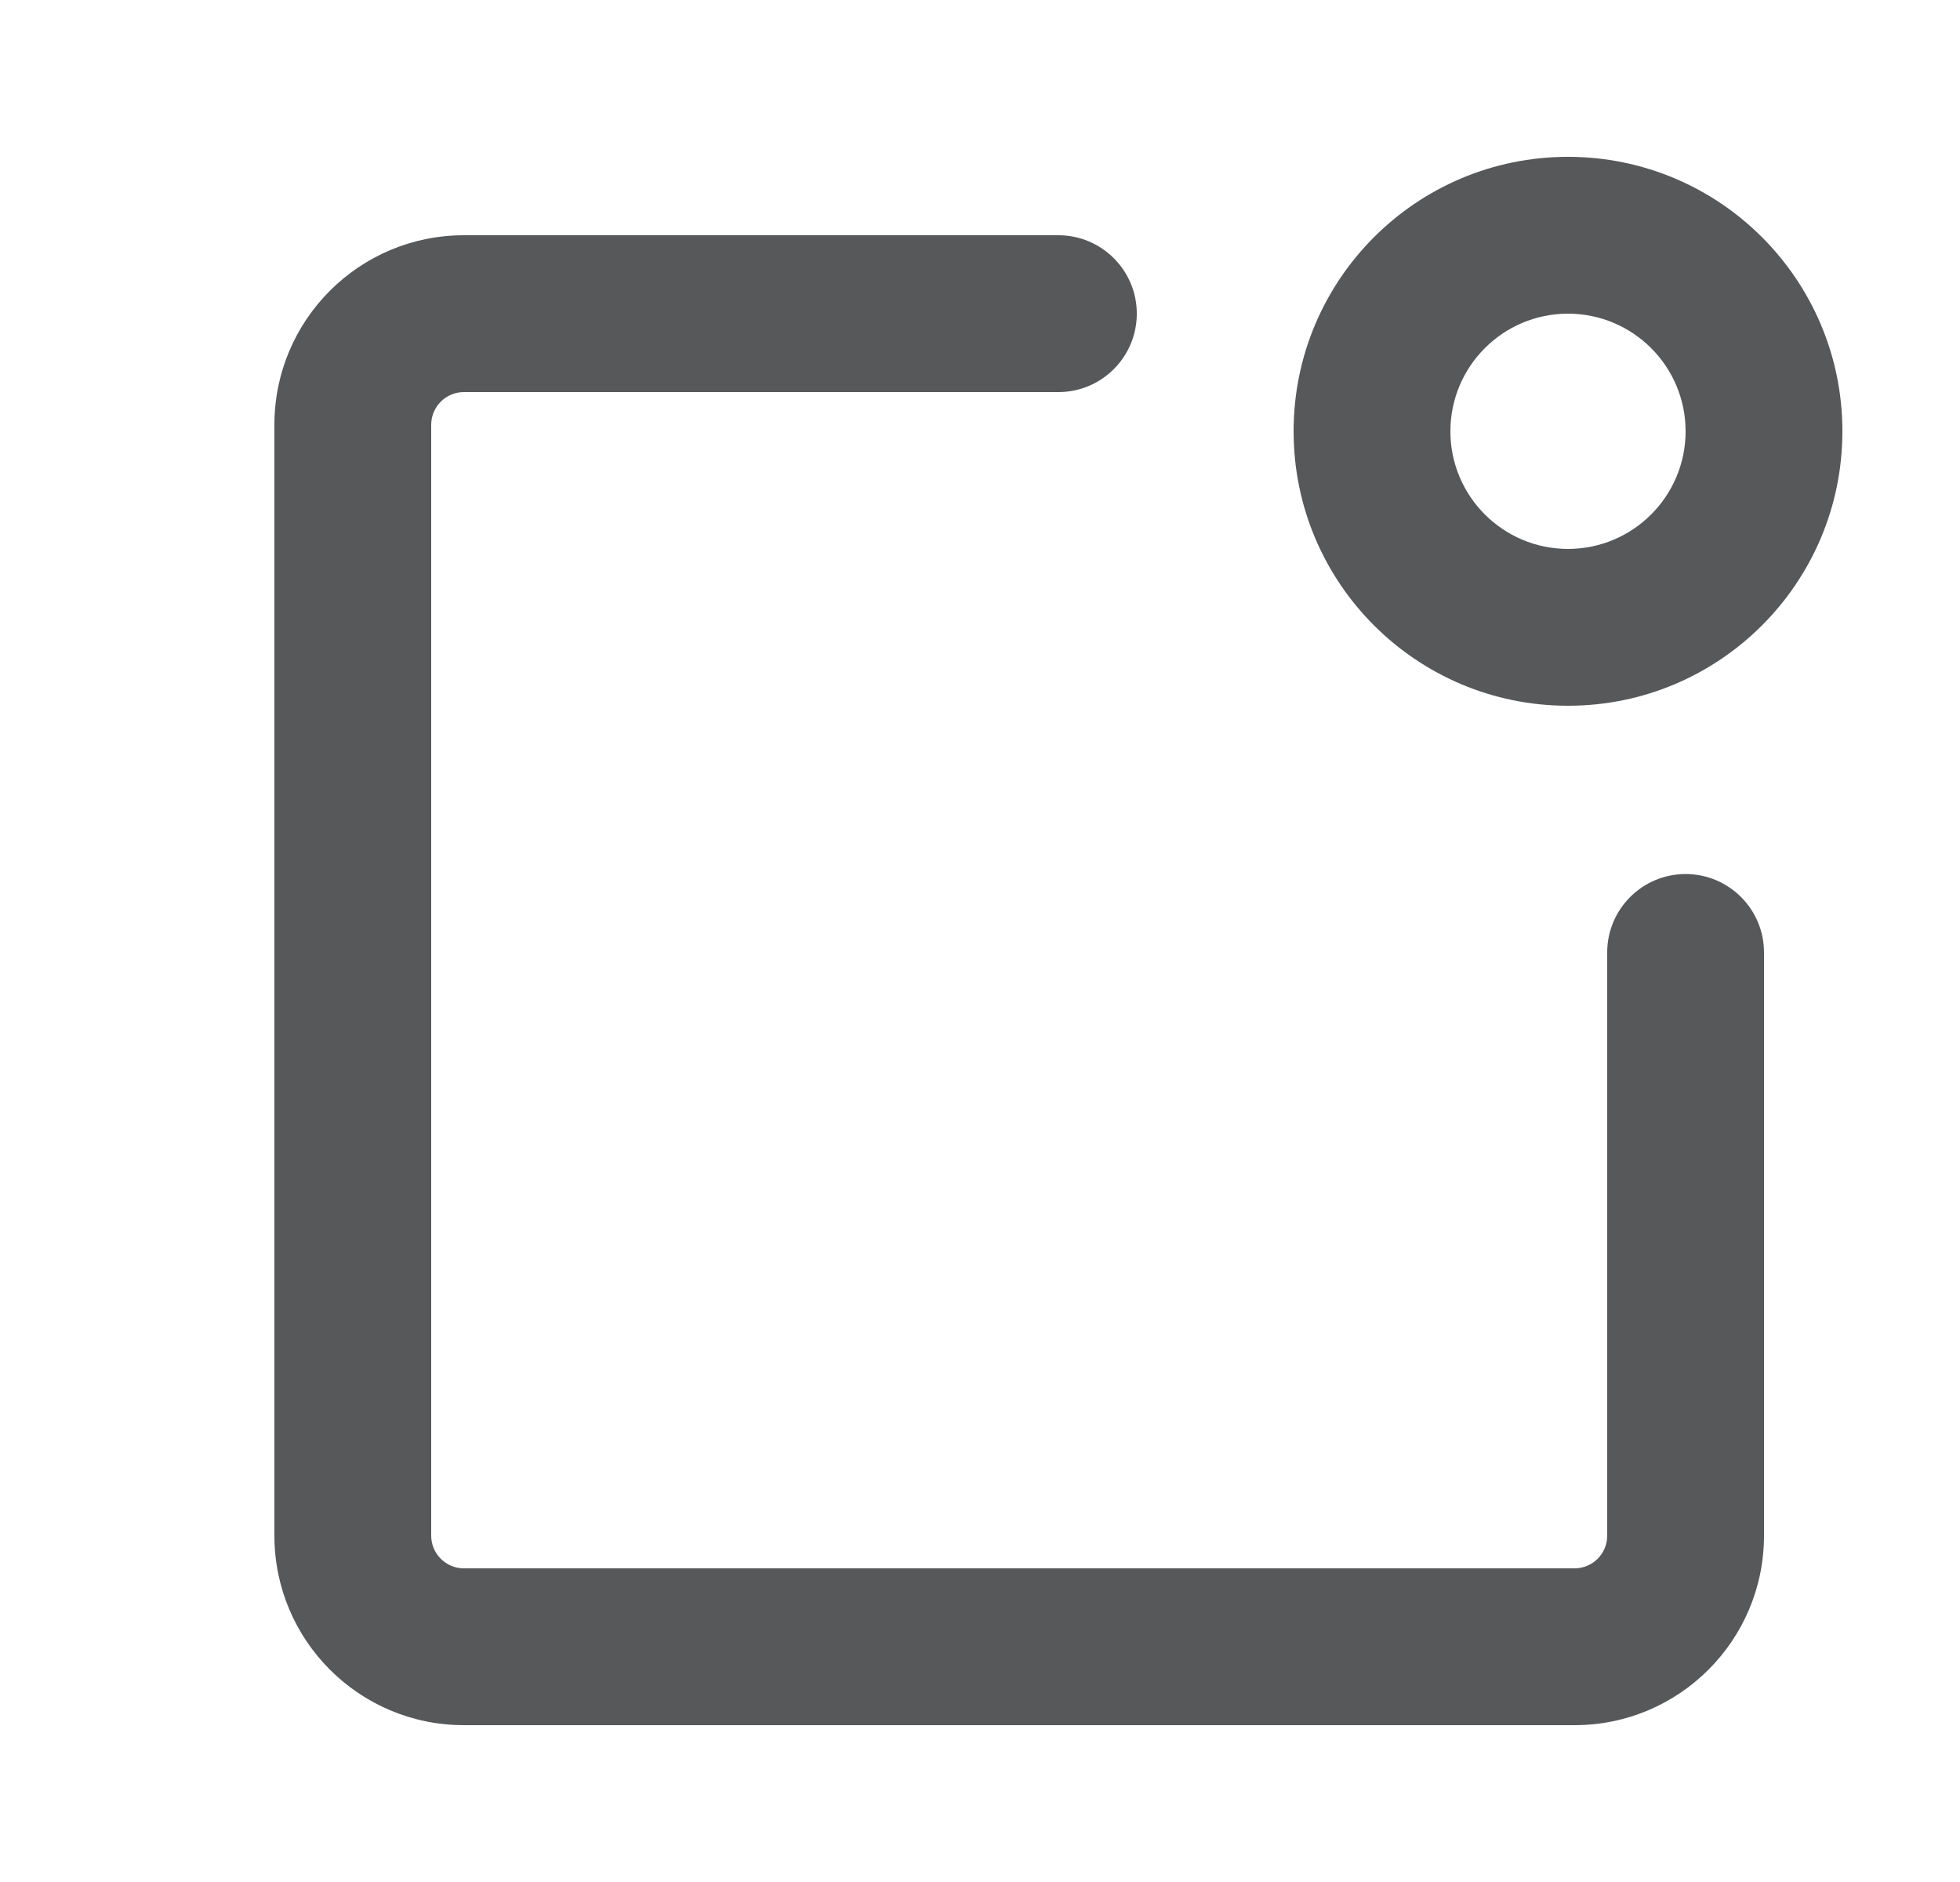
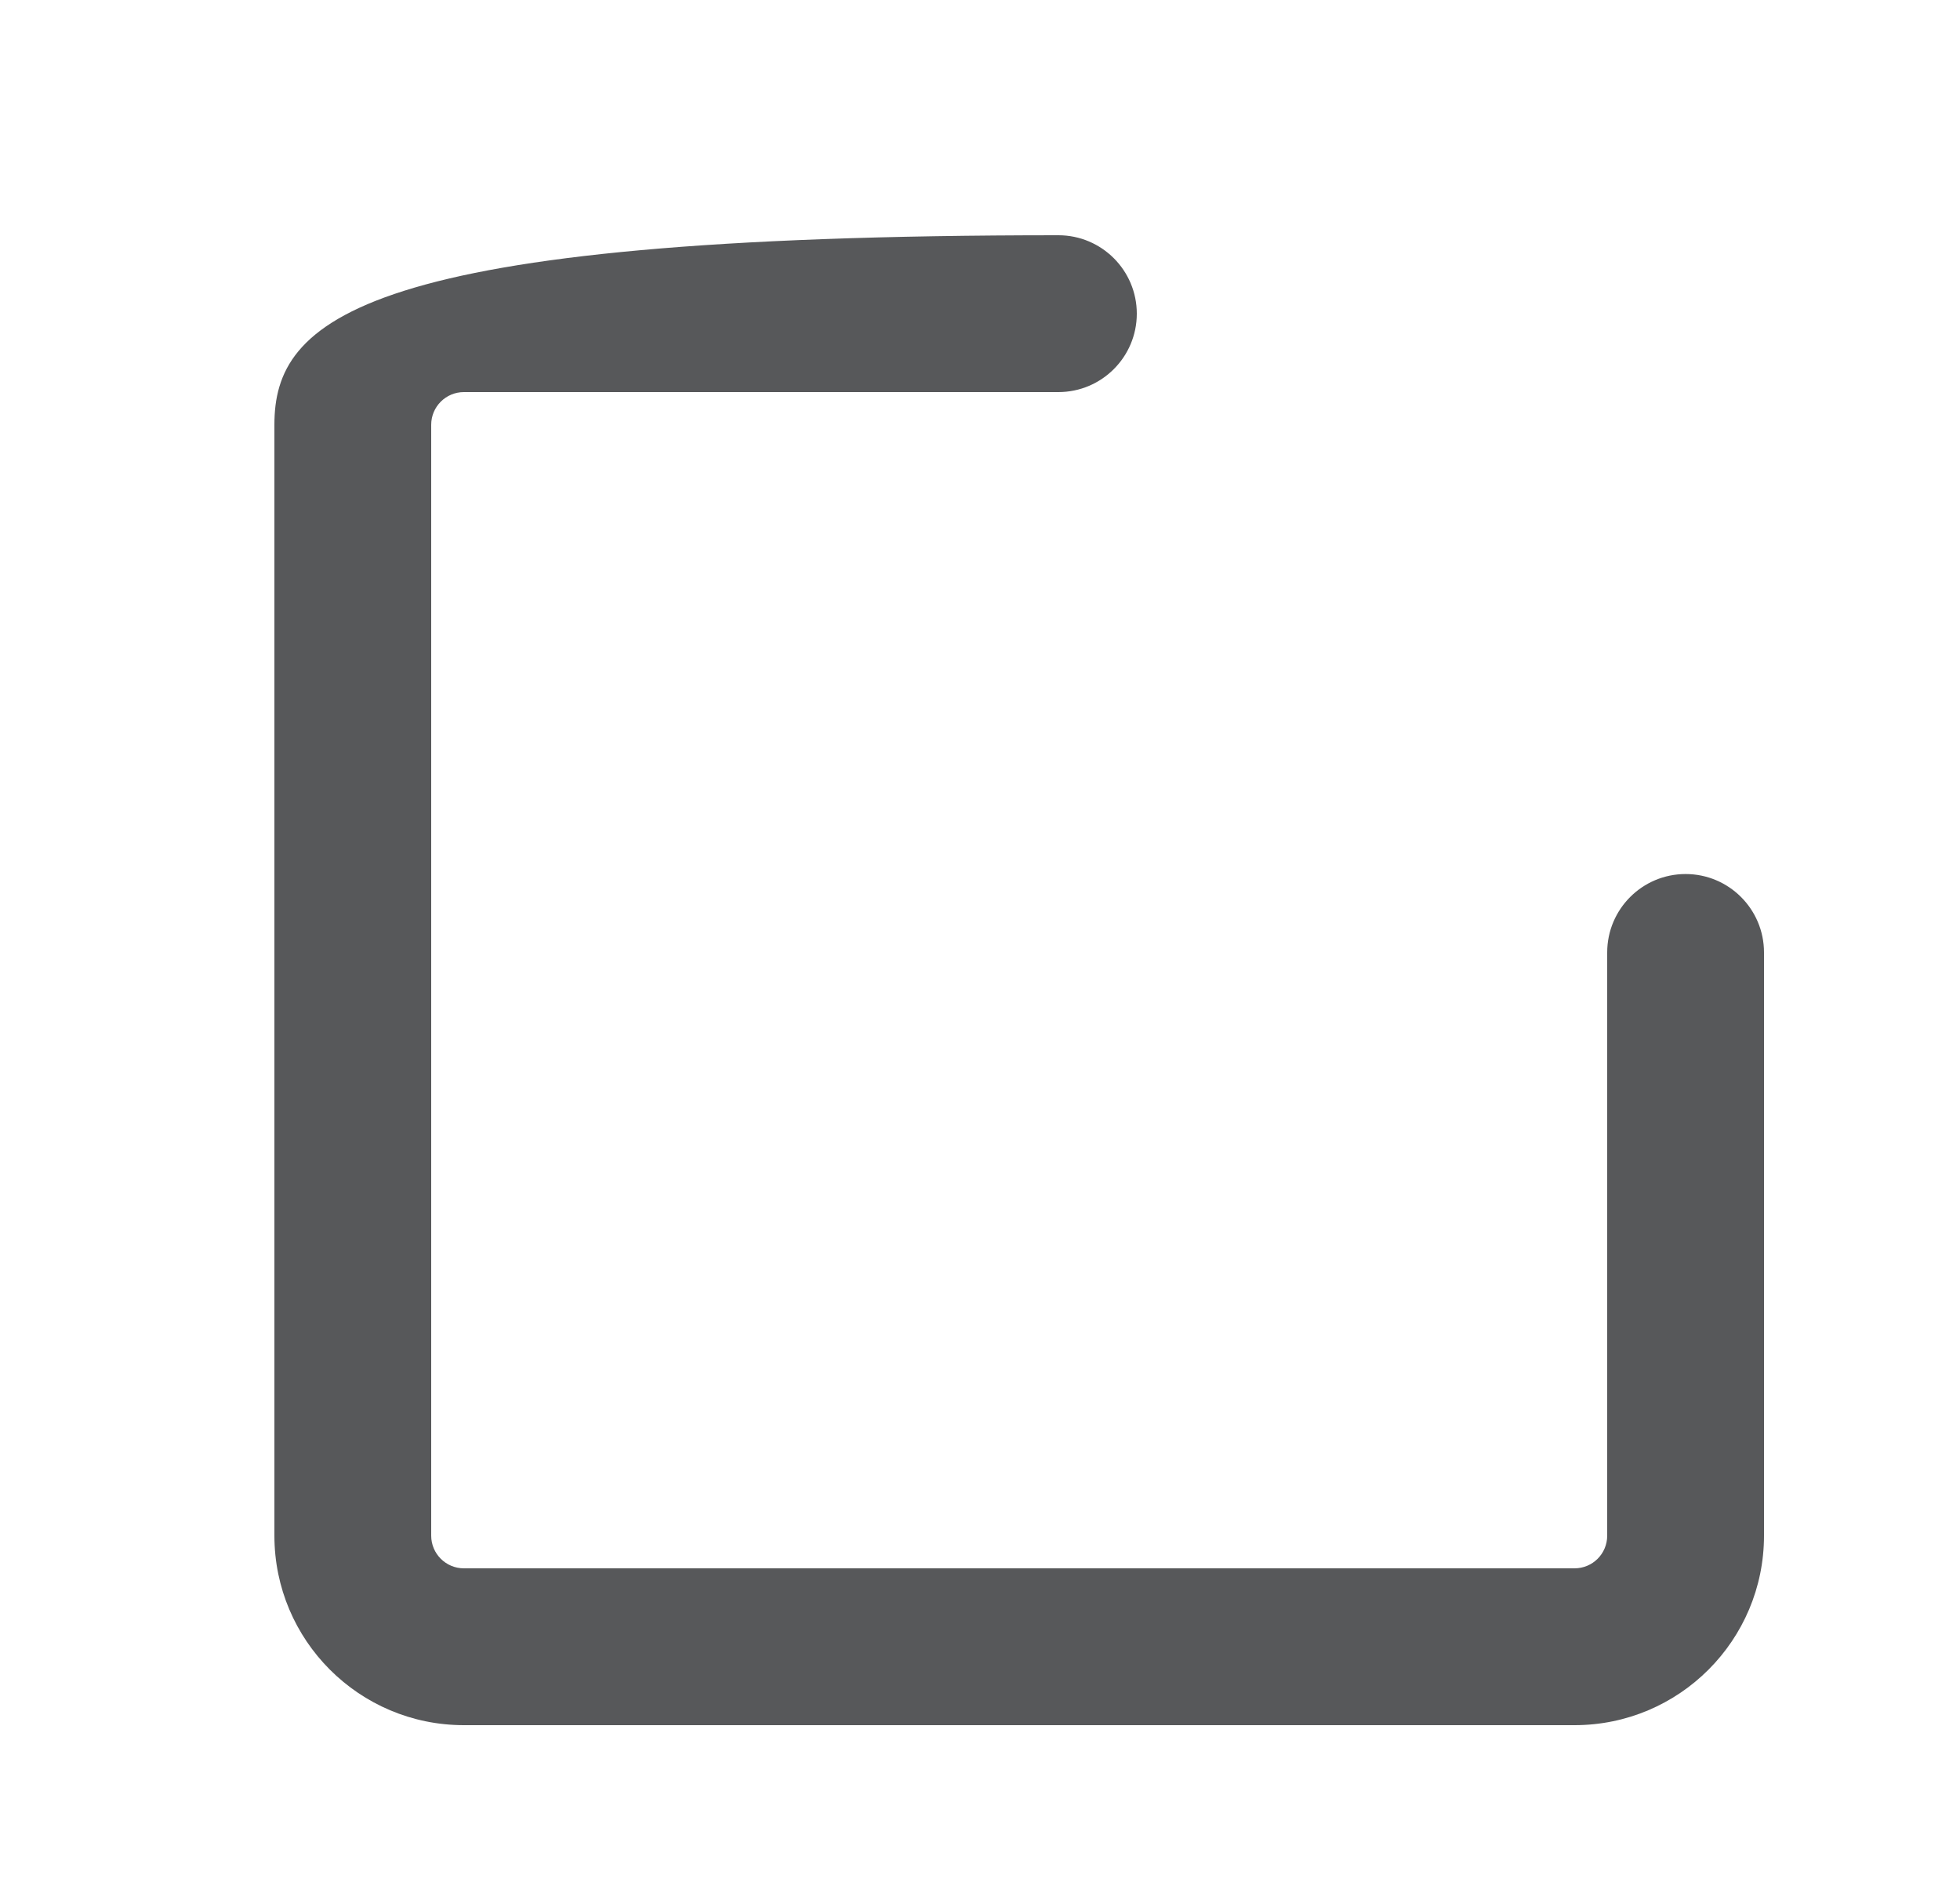
<svg xmlns="http://www.w3.org/2000/svg" width="25" height="24" viewBox="0 0 25 24" fill="none">
-   <path fill-rule="evenodd" clip-rule="evenodd" d="M20 9C18.067 9 16.5 7.433 16.5 5.5C16.5 3.567 18.067 2 20 2C21.933 2 23.5 3.567 23.5 5.5C23.5 7.433 21.933 9 20 9ZM20 7C20.828 7 21.5 6.328 21.5 5.5C21.5 4.672 20.828 4 20 4C19.172 4 18.5 4.672 18.5 5.5C18.5 6.328 19.172 7 20 7Z" fill="#57585A" />
-   <path d="M5.917 5H13.5C14.052 5 14.5 4.552 14.5 4C14.5 3.448 14.052 3 13.5 3H5.917C4.582 3 3.5 4.082 3.5 5.417V19.583C3.5 20.918 4.582 22 5.917 22H20.083C21.418 22 22.5 20.918 22.5 19.583V12.146C22.5 11.594 22.052 11.146 21.5 11.146C20.948 11.146 20.5 11.594 20.5 12.146V19.583C20.5 19.814 20.314 20 20.083 20H5.917C5.687 20 5.5 19.814 5.5 19.583V5.417C5.5 5.187 5.687 5 5.917 5Z" fill="#57585A" />
+   <path d="M5.917 5H13.5C14.052 5 14.5 4.552 14.5 4C14.5 3.448 14.052 3 13.5 3C4.582 3 3.5 4.082 3.5 5.417V19.583C3.5 20.918 4.582 22 5.917 22H20.083C21.418 22 22.5 20.918 22.5 19.583V12.146C22.5 11.594 22.052 11.146 21.5 11.146C20.948 11.146 20.5 11.594 20.5 12.146V19.583C20.5 19.814 20.314 20 20.083 20H5.917C5.687 20 5.5 19.814 5.5 19.583V5.417C5.5 5.187 5.687 5 5.917 5Z" fill="#57585A" />
</svg>